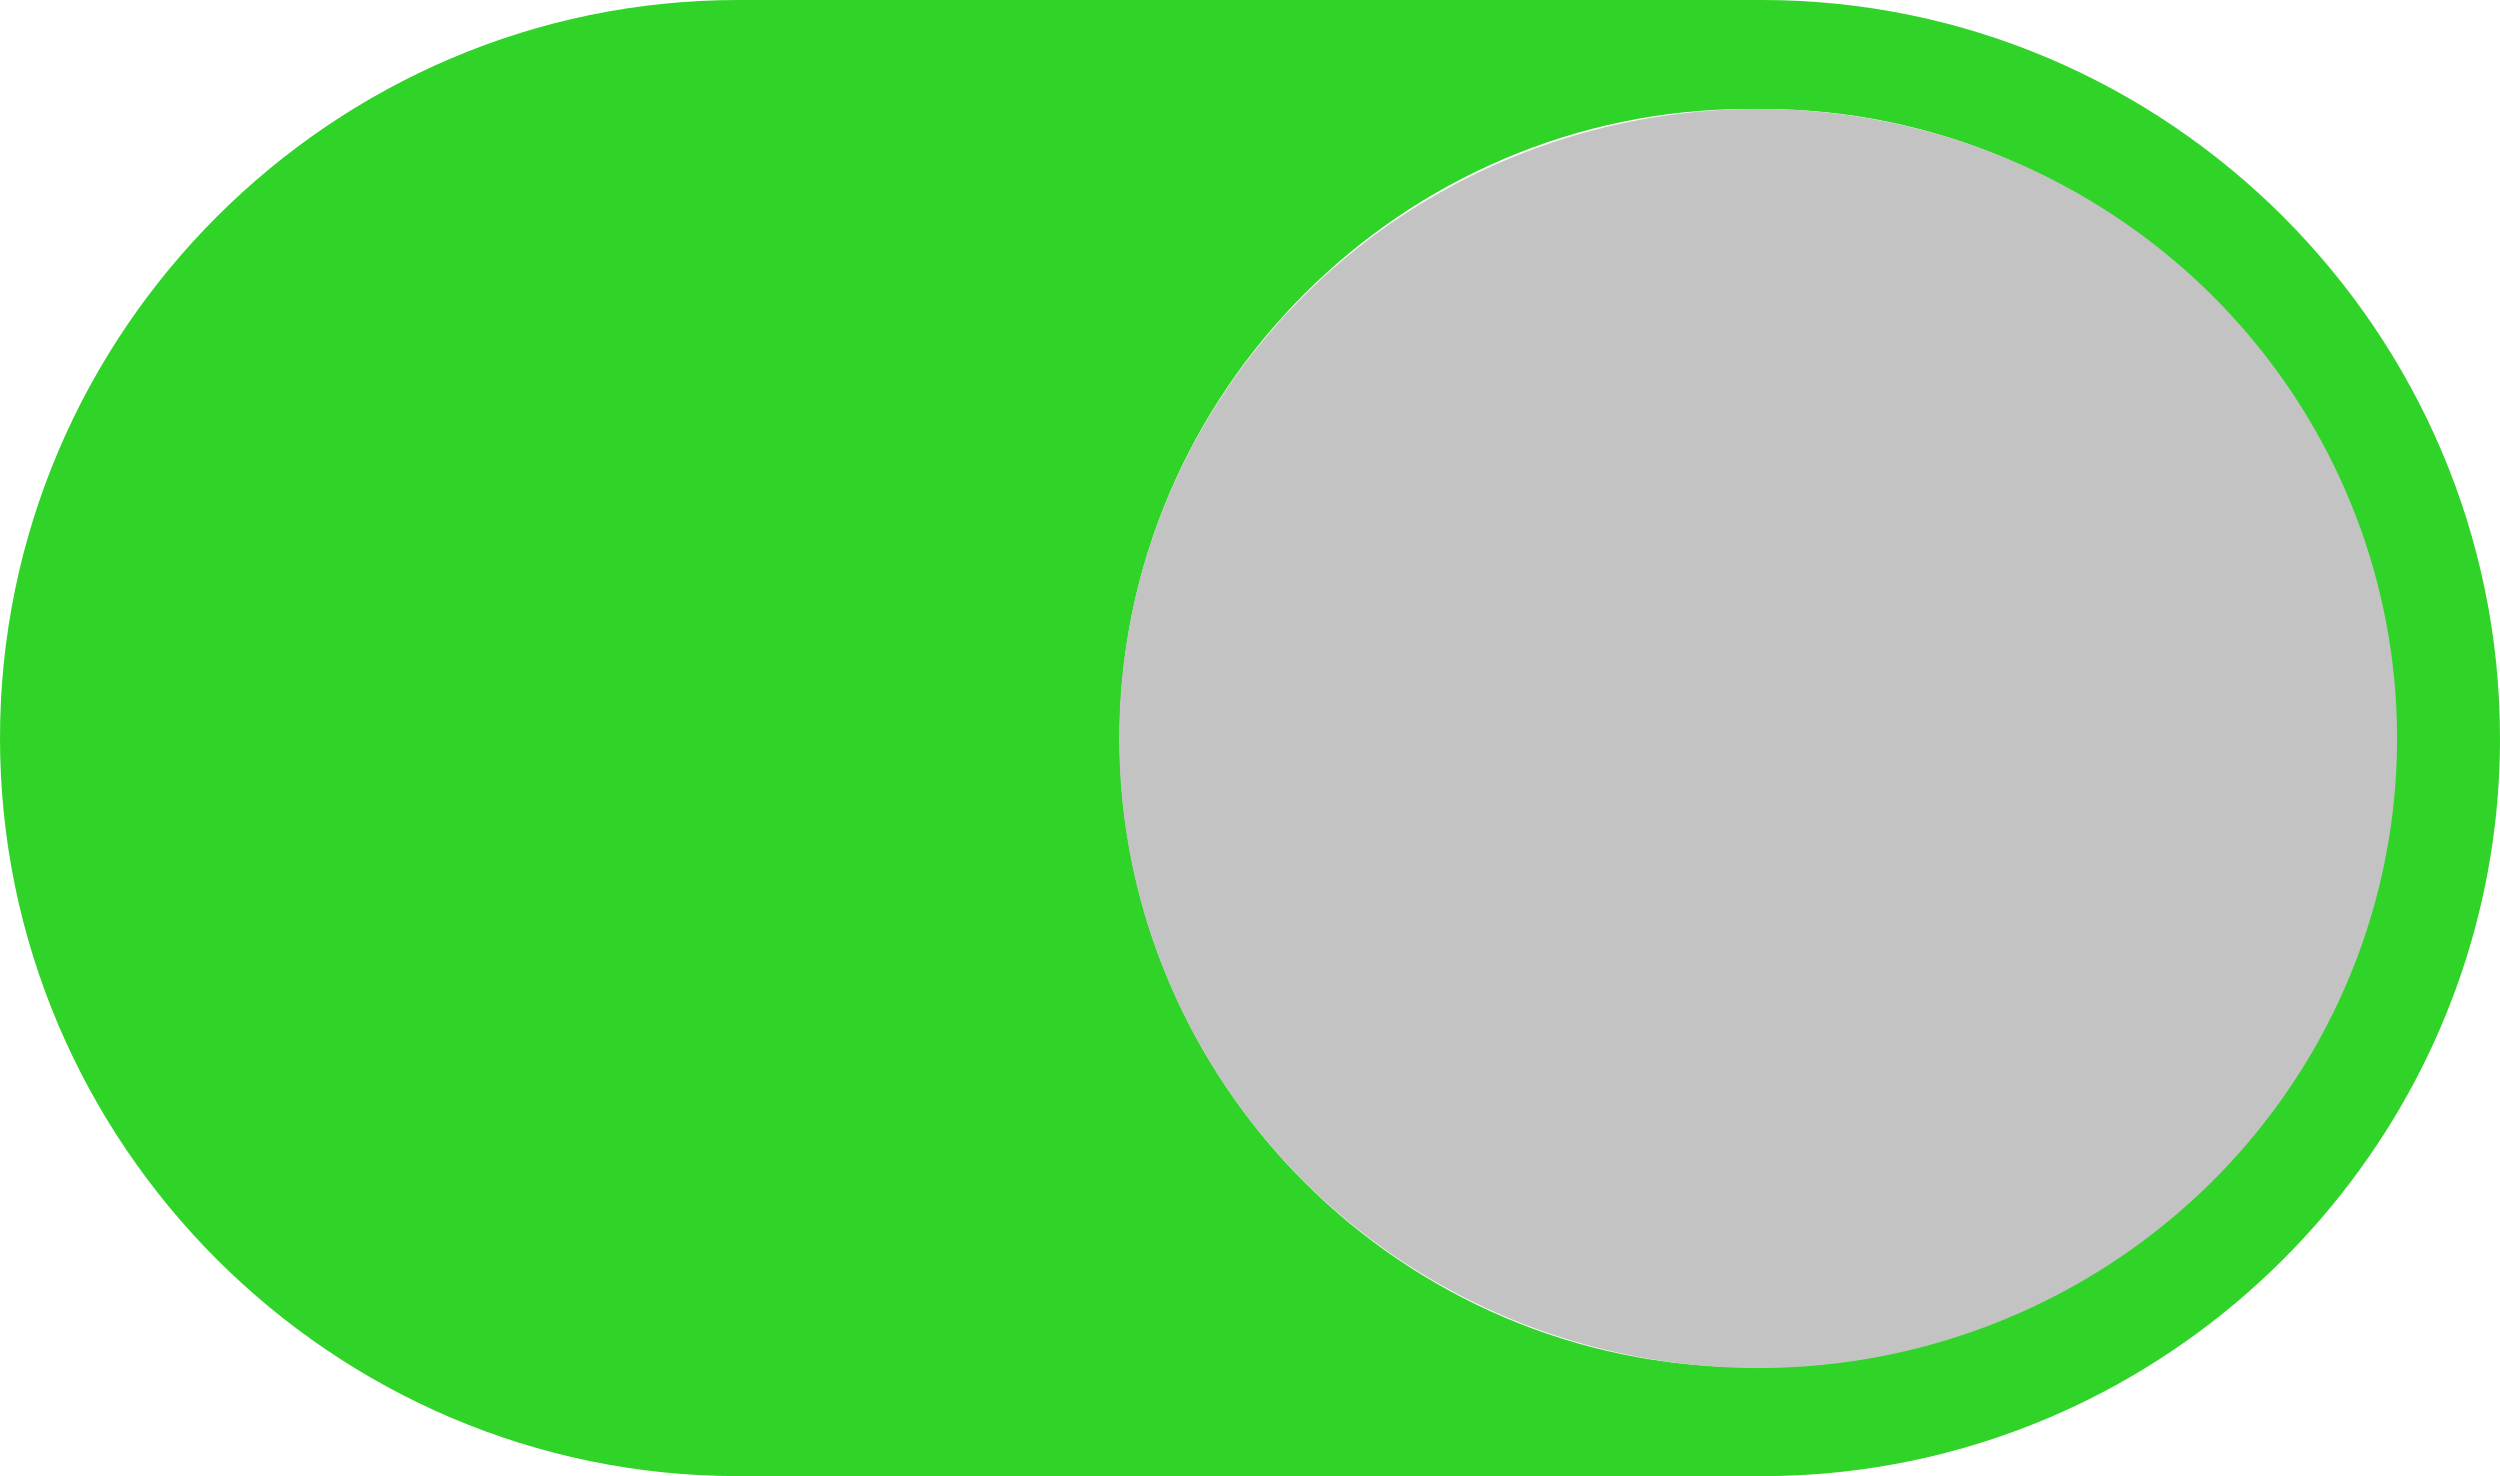
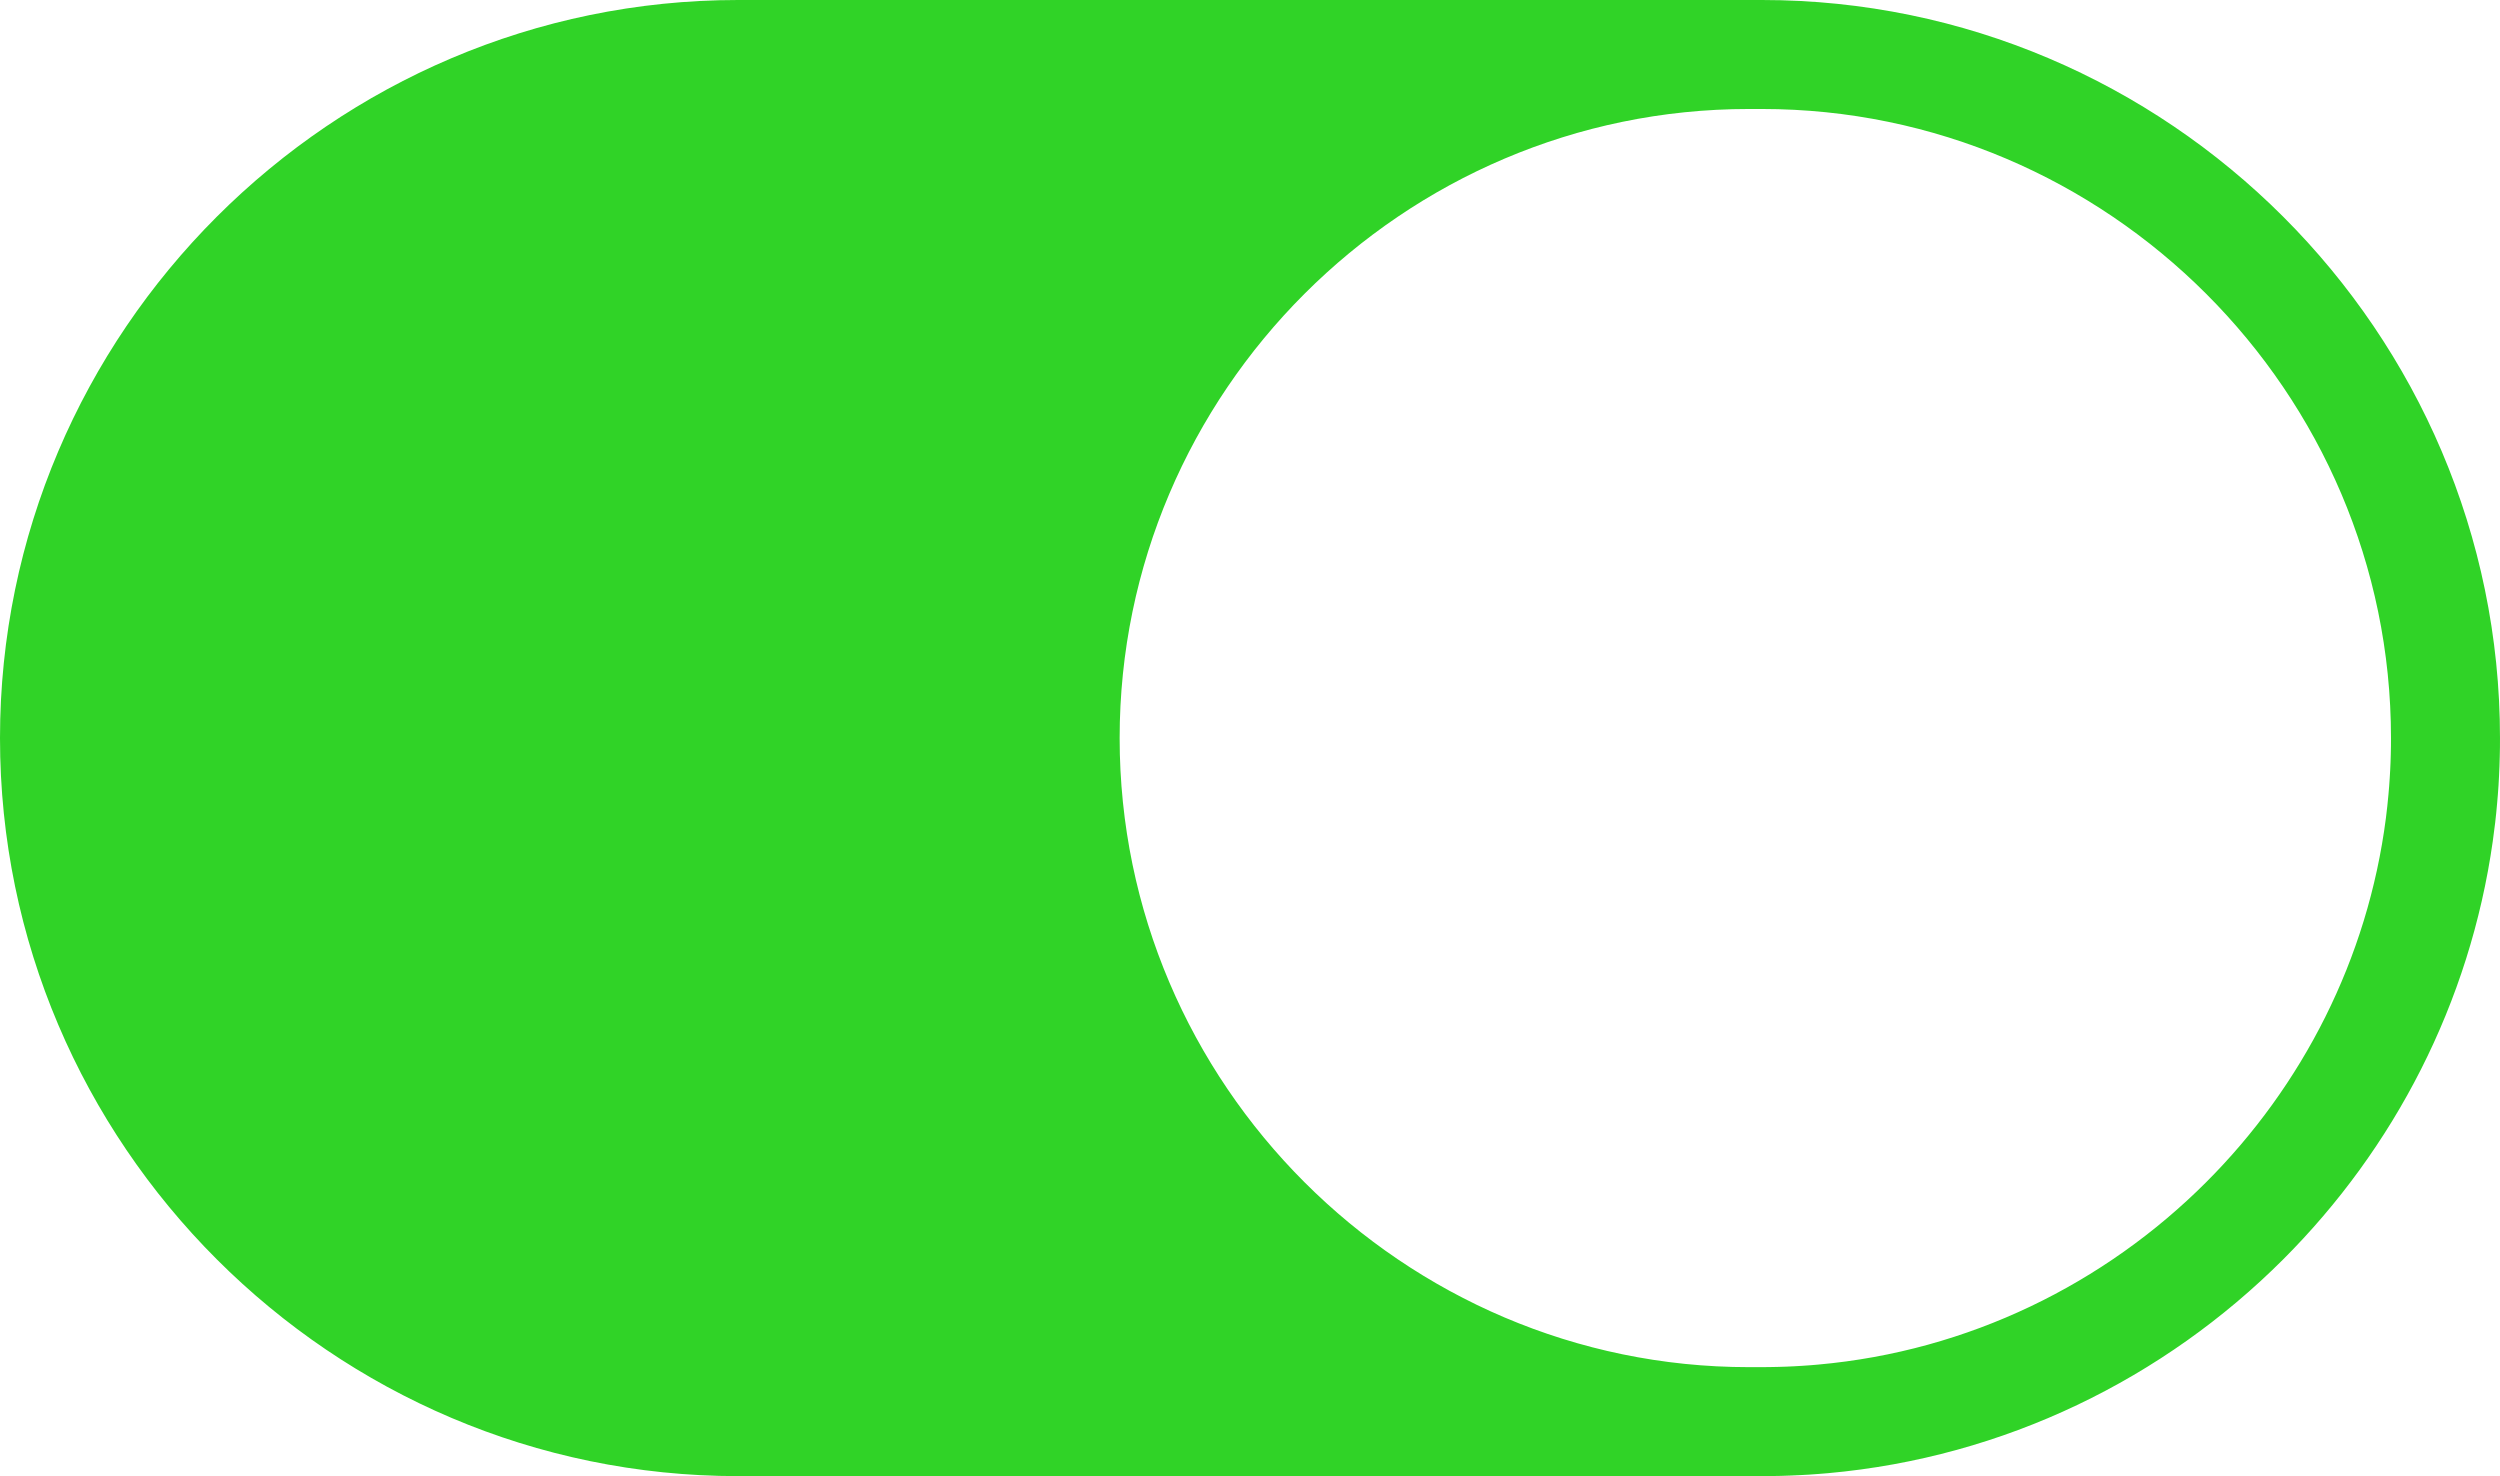
<svg xmlns="http://www.w3.org/2000/svg" xmlns:ns1="http://sodipodi.sourceforge.net/DTD/sodipodi-0.dtd" xmlns:ns2="http://www.inkscape.org/namespaces/inkscape" version="1.1" id="Layer_1" x="0px" y="0px" width="122.879px" height="72.555px" viewBox="0 0 122.879 72.555" enable-background="new 0 0 122.879 72.555" xml:space="preserve" ns1:docname="toggle-on-line.svg" ns2:version="0.92.3 (2405546, 2018-03-11)">
  <defs id="defs9" />
  <ns1:namedview pagecolor="#ffffff" bordercolor="#666666" borderopacity="1" objecttolerance="10" gridtolerance="10" guidetolerance="10" ns2:pageopacity="0" ns2:pageshadow="2" ns2:window-width="1920" ns2:window-height="1017" id="namedview7" showgrid="false" ns2:zoom="4.109348" ns2:cx="38.88065" ns2:cy="14.829744" ns2:window-x="1592" ns2:window-y="108" ns2:window-maximized="1" ns2:current-layer="g4" />
  <g id="g4">
    <path d="m 85.953,5.357 h 0.65 c 8.5,0 16.229,3.479 21.834,9.084 5.605,5.605 9.084,13.335 9.084,21.835 0,0.133 0,0.266 -0.002,0.396 -0.002,0.133 -0.004,0.266 -0.008,0.398 -0.004,0.131 -0.008,0.264 -0.012,0.395 v 0 c -0.006,0.131 -0.012,0.264 -0.018,0.395 v 0 c -0.008,0.131 -0.016,0.262 -0.023,0.393 v 0 c -0.008,0.131 -0.018,0.262 -0.027,0.393 v 0 c -0.01,0.129 -0.021,0.26 -0.033,0.389 v 0.002 c -0.035,0.389 -0.076,0.777 -0.125,1.162 v 0 c -0.891,6.939 -4.107,13.18 -8.838,17.91 -4.992,4.992 -11.672,8.301 -19.074,8.963 v 0 c -0.129,0.012 -0.26,0.023 -0.389,0.033 H 88.97 c -0.129,0.01 -0.26,0.02 -0.391,0.027 v 0 c -0.131,0.01 -0.262,0.016 -0.393,0.023 h -0.002 c -0.129,0.006 -0.262,0.012 -0.393,0.018 v 0 c -0.133,0.006 -0.264,0.01 -0.395,0.012 h -0.002 c -0.131,0.004 -0.264,0.006 -0.396,0.008 v 0 c -0.131,0.002 -0.264,0.004 -0.396,0.004 h -0.65 c -8.496,0 -16.227,-3.482 -21.834,-9.088 -5.605,-5.605 -9.086,-13.334 -9.086,-21.832 0,-8.5 3.479,-16.23 9.084,-21.835 C 69.723,8.836 77.451,5.357 85.953,5.357 Z M 86.604,0 H 85.954 36.277 C 26.298,0 17.228,4.081 10.654,10.654 4.08,17.228 0,26.298 0,36.277 0,46.256 4.081,55.324 10.655,61.898 17.229,68.472 26.3,72.554 36.277,72.554 h 49.676 0.65 c 0.156,0 0.311,-0.002 0.467,-0.004 v 0 c 0.154,-0.002 0.311,-0.004 0.465,-0.008 v 0 c 0.154,-0.006 0.311,-0.01 0.465,-0.016 v 0 c 0.154,-0.006 0.309,-0.014 0.463,-0.021 v 0 c 0.154,-0.008 0.307,-0.016 0.461,-0.025 v 0 c 0.154,-0.01 0.307,-0.021 0.459,-0.033 v 0 c 0.154,-0.012 0.307,-0.023 0.459,-0.037 v 0 c 8.693,-0.779 16.527,-4.656 22.383,-10.512 5.443,-5.443 9.178,-12.6 10.301,-20.564 v -0.002 c 0.043,-0.299 0.082,-0.602 0.117,-0.904 v 0 c 0.035,-0.303 0.066,-0.605 0.092,-0.912 v 0 c 0.014,-0.152 0.027,-0.305 0.039,-0.457 v 0 c 0.012,-0.154 0.023,-0.307 0.033,-0.461 v 0 c 0.01,-0.152 0.018,-0.307 0.025,-0.461 v 0 c 0.008,-0.154 0.016,-0.309 0.021,-0.463 v 0 c 0.006,-0.154 0.01,-0.309 0.014,-0.465 v 0 c 0.004,-0.154 0.008,-0.309 0.01,-0.465 0.002,-0.156 0.002,-0.311 0.002,-0.467 0,-9.979 -4.08,-19.049 -10.654,-25.624 C 105.652,4.081 96.582,0 86.604,0 Z" id="path2" ns2:connector-curvature="0" style="fill:#30d327;fill-opacity:1" />
-     <ellipse style="opacity:1;fill:#c3c3c3;fill-opacity:1;fill-rule:nonzero;stroke:none;stroke-width:7.447;stroke-miterlimit:4;stroke-dasharray:none;stroke-dashoffset:0;stroke-opacity:1" id="path816" ry="30.945" rx="31.404" cy="36.298" cx="86.416" />
  </g>
</svg>